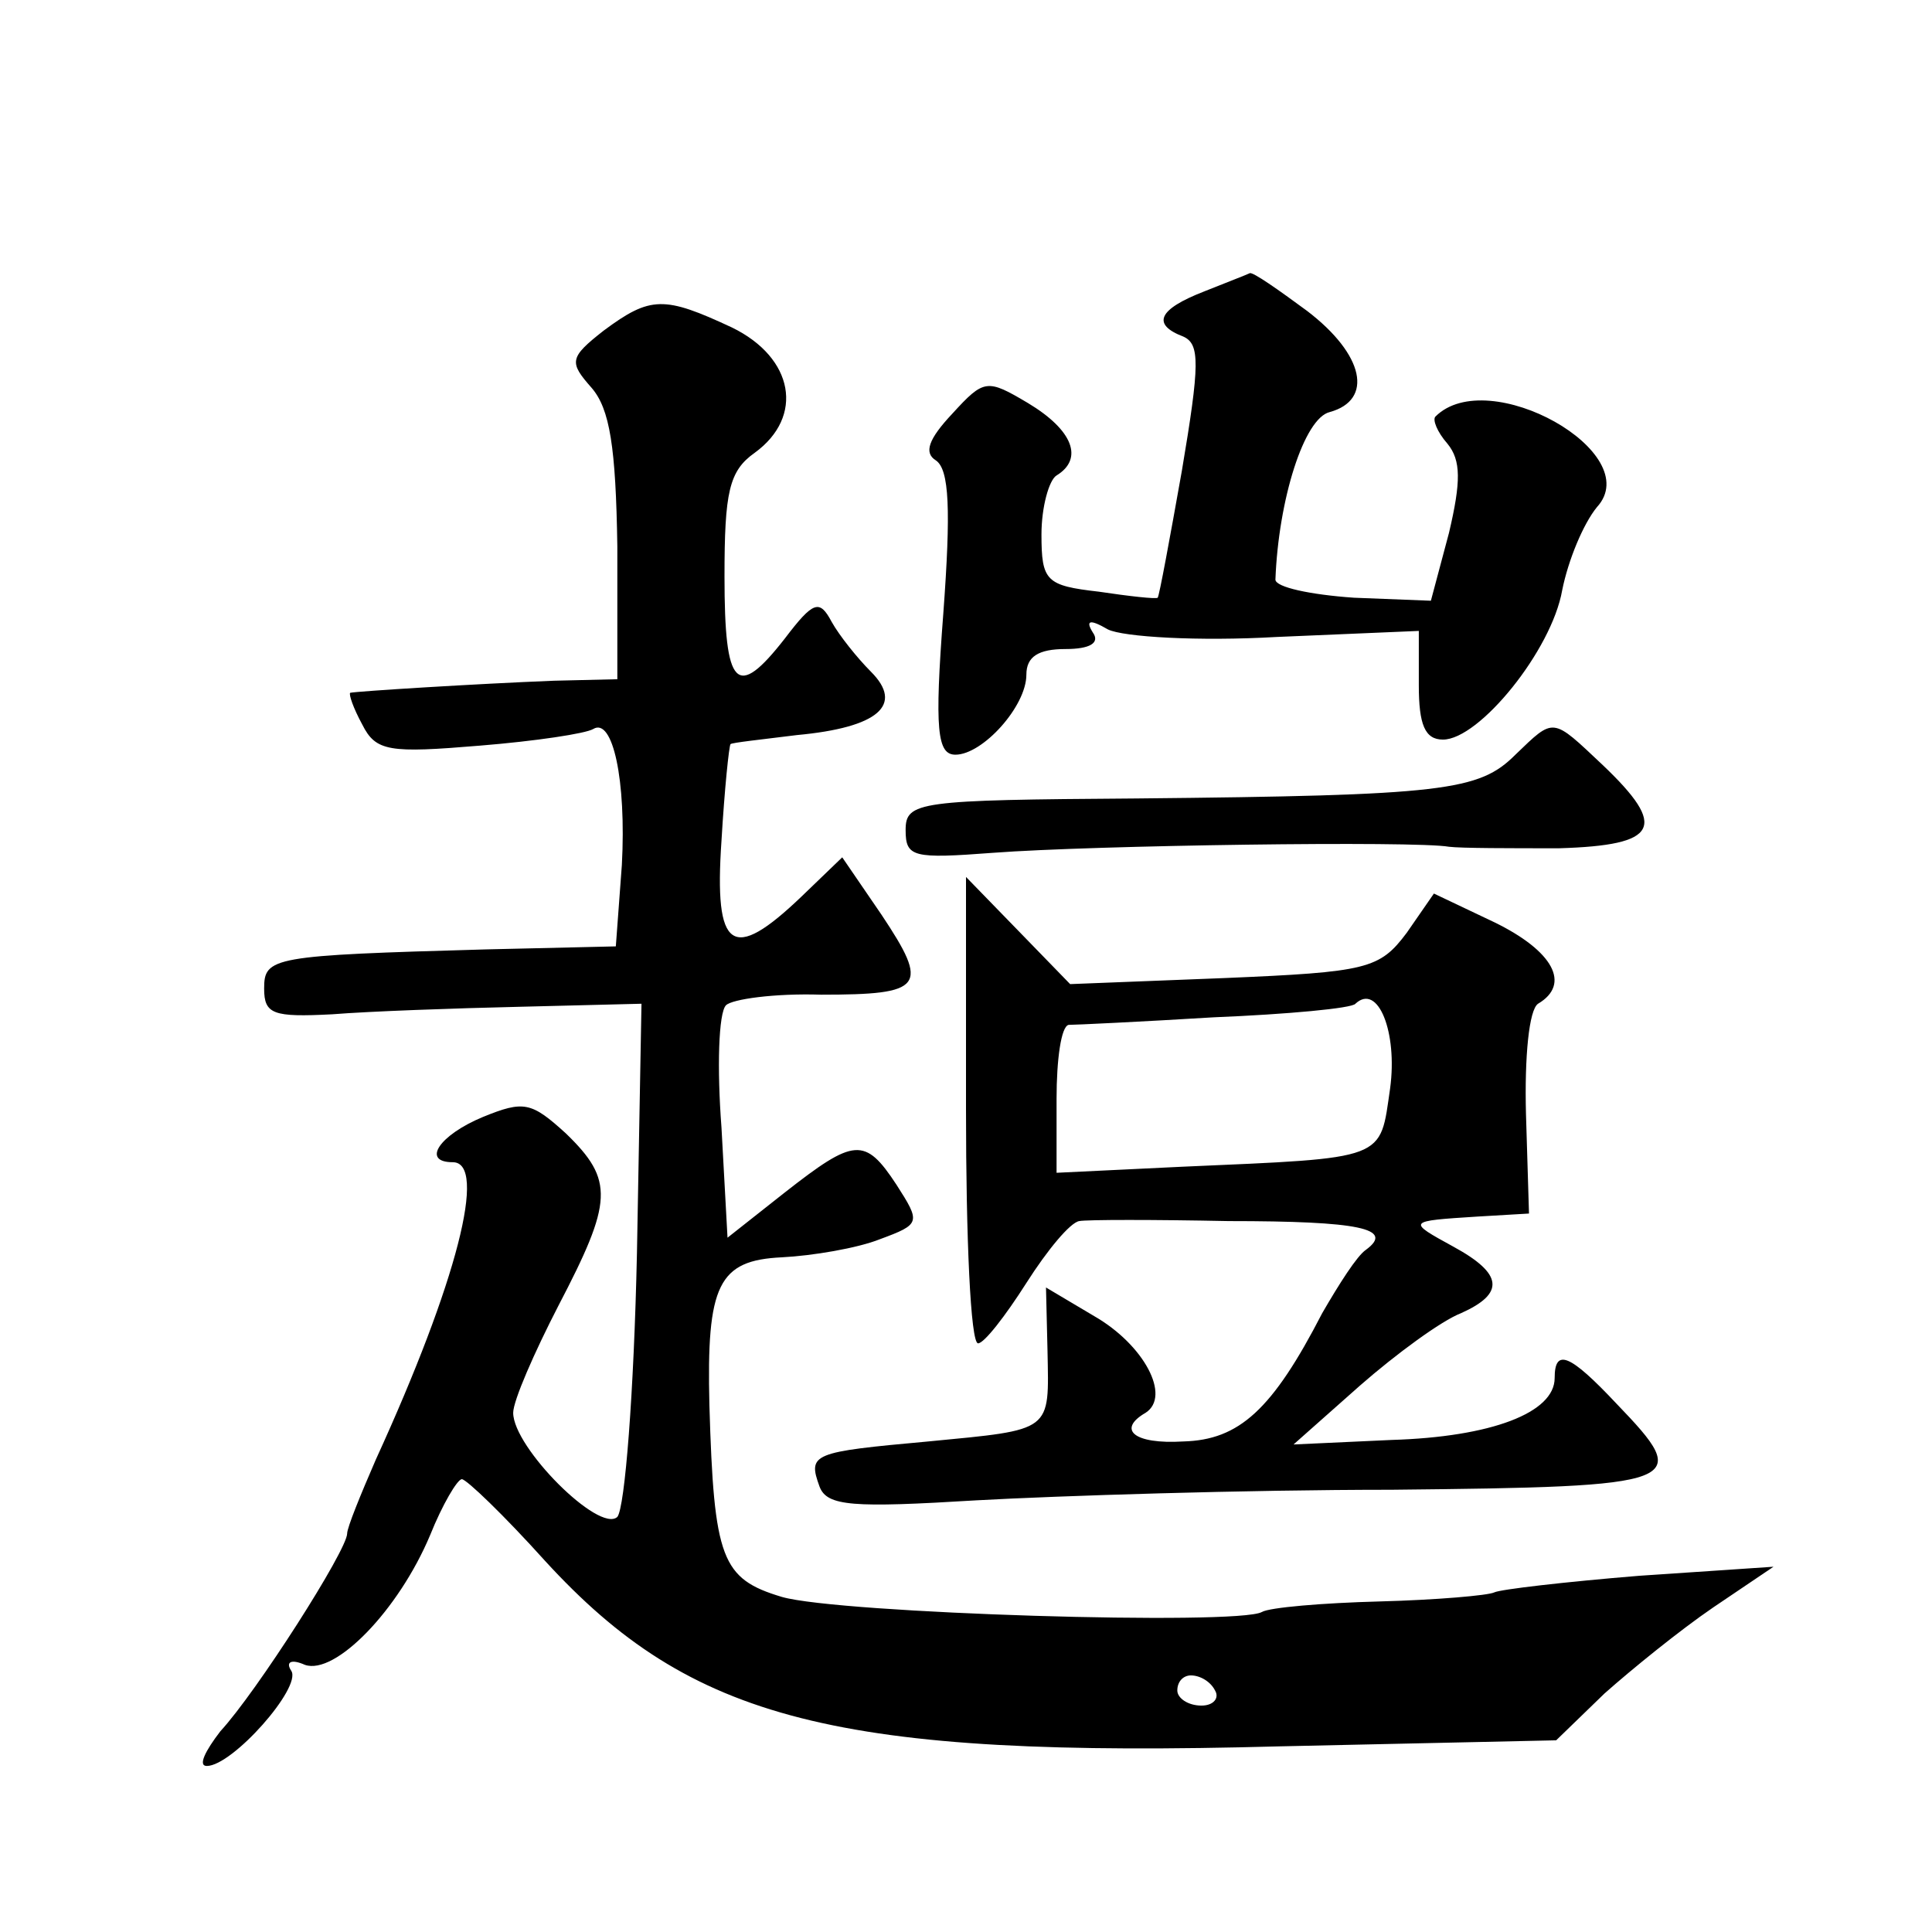
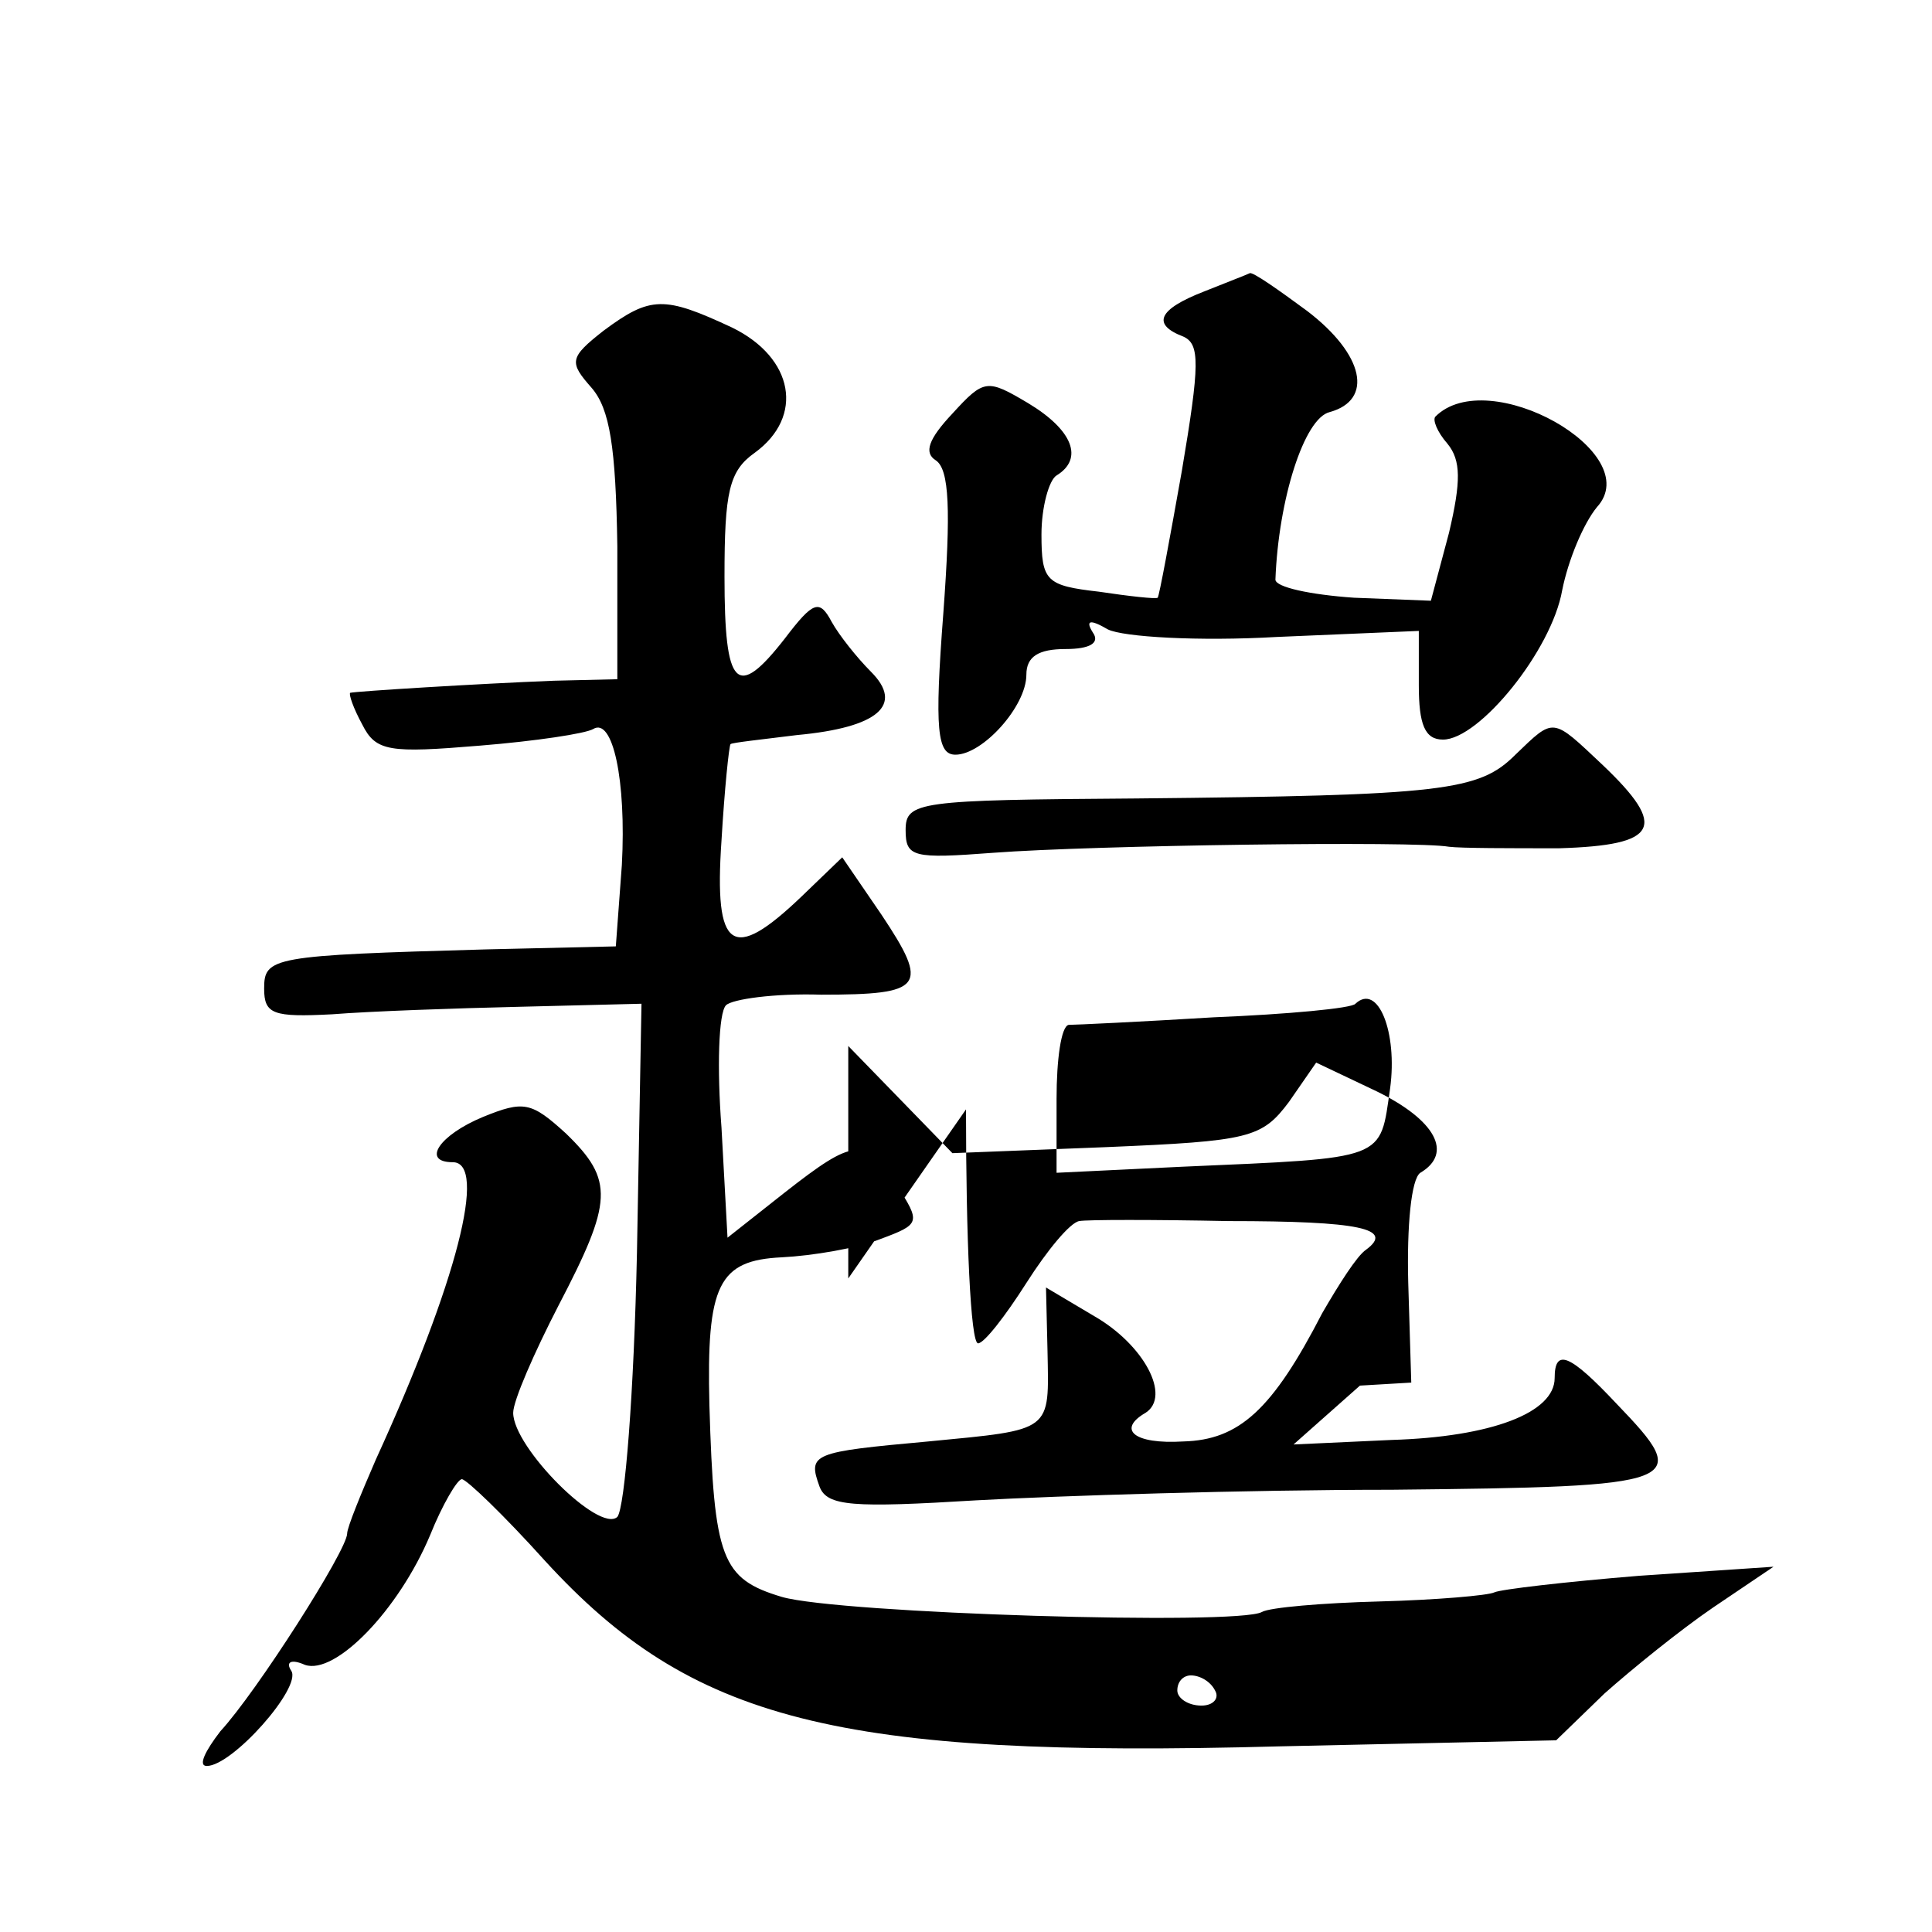
<svg xmlns="http://www.w3.org/2000/svg" version="1.0" width="128pt" height="128pt" viewBox="0 0 128 128" preserveAspectRatio="xMidYMid meet">
  <g transform="translate(0,128) scale(0.1,-0.1)" fill="#0" stroke="none">
-     <path d="M798 1087 c-31 -12 -35 -22 -14 -30 11 -5 11 -18 -1 -89 -8 -45 -15 -83 -16 -84 -1 -1 -19 1 -39 4 -35 4 -38 7 -38 38 0 18 5 36 10 39 18 11 11 30 -19 48 -27 16 -29 16 -50 -7 -16 -17 -19 -26 -11 -31 9 -6 10 -33 5 -101 -6 -78 -4 -94 8 -94 18 0 47 32 47 53 0 12 8 17 26 17 16 0 23 4 18 11 -5 8 -2 9 10 2 10 -5 60 -8 112 -5 l94 4 0 -36 c0 -26 4 -36 16 -36 24 0 72 59 79 99 4 20 14 44 23 55 33 36 -72 95 -107 60 -2 -2 1 -10 8 -18 9 -11 9 -25 1 -59 l-12 -45 -51 2 c-29 2 -52 7 -52 12 2 53 19 107 36 111 29 8 23 38 -15 67 -19 14 -36 26 -38 25 -2 -1 -15 -6 -30 -12z M400 1061 c-23 -18 -23 -21 -8 -38 12 -14 16 -39 17 -105 l0 -88 -42 -1 c-51 -2 -131 -7 -135 -8 -1 -1 2 -10 8 -21 9 -18 18 -19 78 -14 37 3 70 8 75 11 13 8 22 -34 19 -90 l-4 -54 -86 -2 c-142 -4 -147 -5 -147 -26 0 -17 6 -19 45 -17 25 2 81 4 125 5 l80 2 -3 -165 c-2 -93 -8 -169 -13 -175 -12 -11 -69 46 -69 69 0 8 14 40 30 71 36 69 37 83 5 114 -23 21 -28 22 -55 11 -29 -12 -41 -30 -20 -30 23 0 3 -79 -51 -197 -10 -23 -19 -45 -19 -49 0 -11 -60 -105 -84 -131 -10 -13 -15 -23 -9 -23 17 0 63 52 56 63 -4 6 0 8 9 4 20 -7 62 36 83 86 8 20 18 37 21 37 3 0 28 -24 55 -54 97 -106 193 -131 487 -123 l183 4 32 31 c18 16 50 42 72 57 l40 27 -89 -6 c-49 -4 -92 -9 -96 -11 -4 -2 -38 -5 -76 -6 -38 -1 -73 -4 -78 -7 -16 -9 -280 -1 -318 10 -40 12 -45 25 -48 127 -2 80 6 96 48 98 20 1 50 6 65 12 27 10 27 11 11 36 -21 32 -28 31 -74 -5 l-38 -30 -4 73 c-3 39 -2 76 3 81 4 4 32 8 63 7 68 0 72 5 40 53 l-26 38 -27 -26 c-46 -44 -58 -36 -53 37 2 34 5 63 6 64 1 1 20 3 44 6 54 5 71 20 49 42 -9 9 -21 24 -26 33 -8 15 -12 14 -31 -11 -32 -41 -40 -33 -40 41 0 56 3 70 20 82 33 24 26 63 -15 83 -45 21 -54 21 -85 -2z m405 -901 c3 -5 -1 -10 -9 -10 -9 0 -16 5 -16 10 0 6 4 10 9 10 6 0 13 -4 16 -10z M1004 780 c-24 -24 -47 -27 -251 -29 -145 -1 -153 -2 -153 -21 0 -18 5 -19 58 -15 66 5 280 8 302 4 8 -1 41 -1 73 -1 66 2 72 14 29 55 -34 32 -32 32 -58 7z M640 545 c0 -85 3 -155 8 -155 4 0 18 18 32 40 14 22 29 40 35 41 5 1 50 1 99 0 87 0 110 -5 91 -19 -6 -4 -18 -23 -29 -42 -33 -64 -55 -84 -92 -85 -33 -2 -44 8 -25 19 17 11 -1 45 -34 64 l-32 19 1 -42 c1 -54 4 -52 -79 -60 -77 -7 -80 -8 -72 -30 5 -13 22 -14 104 -9 54 3 178 7 275 7 195 2 200 4 149 57 -31 33 -41 37 -41 17 0 -23 -42 -39 -108 -41 l-65 -3 44 39 c24 21 54 43 67 48 29 13 28 26 -5 44 -31 17 -31 17 16 20 l34 2 -2 66 c-1 38 2 69 8 73 22 13 10 35 -29 54 l-40 19 -18 -26 c-18 -24 -26 -26 -121 -30 l-102 -4 -34 35 -35 36 0 -154z m281 14 c-7 -48 -1 -46 -138 -52 l-83 -4 0 49 c0 26 3 48 8 49 4 0 47 2 96 5 49 2 92 6 94 9 15 14 28 -19 23 -56z" />
+     <path d="M798 1087 c-31 -12 -35 -22 -14 -30 11 -5 11 -18 -1 -89 -8 -45 -15 -83 -16 -84 -1 -1 -19 1 -39 4 -35 4 -38 7 -38 38 0 18 5 36 10 39 18 11 11 30 -19 48 -27 16 -29 16 -50 -7 -16 -17 -19 -26 -11 -31 9 -6 10 -33 5 -101 -6 -78 -4 -94 8 -94 18 0 47 32 47 53 0 12 8 17 26 17 16 0 23 4 18 11 -5 8 -2 9 10 2 10 -5 60 -8 112 -5 l94 4 0 -36 c0 -26 4 -36 16 -36 24 0 72 59 79 99 4 20 14 44 23 55 33 36 -72 95 -107 60 -2 -2 1 -10 8 -18 9 -11 9 -25 1 -59 l-12 -45 -51 2 c-29 2 -52 7 -52 12 2 53 19 107 36 111 29 8 23 38 -15 67 -19 14 -36 26 -38 25 -2 -1 -15 -6 -30 -12z M400 1061 c-23 -18 -23 -21 -8 -38 12 -14 16 -39 17 -105 l0 -88 -42 -1 c-51 -2 -131 -7 -135 -8 -1 -1 2 -10 8 -21 9 -18 18 -19 78 -14 37 3 70 8 75 11 13 8 22 -34 19 -90 l-4 -54 -86 -2 c-142 -4 -147 -5 -147 -26 0 -17 6 -19 45 -17 25 2 81 4 125 5 l80 2 -3 -165 c-2 -93 -8 -169 -13 -175 -12 -11 -69 46 -69 69 0 8 14 40 30 71 36 69 37 83 5 114 -23 21 -28 22 -55 11 -29 -12 -41 -30 -20 -30 23 0 3 -79 -51 -197 -10 -23 -19 -45 -19 -49 0 -11 -60 -105 -84 -131 -10 -13 -15 -23 -9 -23 17 0 63 52 56 63 -4 6 0 8 9 4 20 -7 62 36 83 86 8 20 18 37 21 37 3 0 28 -24 55 -54 97 -106 193 -131 487 -123 l183 4 32 31 c18 16 50 42 72 57 l40 27 -89 -6 c-49 -4 -92 -9 -96 -11 -4 -2 -38 -5 -76 -6 -38 -1 -73 -4 -78 -7 -16 -9 -280 -1 -318 10 -40 12 -45 25 -48 127 -2 80 6 96 48 98 20 1 50 6 65 12 27 10 27 11 11 36 -21 32 -28 31 -74 -5 l-38 -30 -4 73 c-3 39 -2 76 3 81 4 4 32 8 63 7 68 0 72 5 40 53 l-26 38 -27 -26 c-46 -44 -58 -36 -53 37 2 34 5 63 6 64 1 1 20 3 44 6 54 5 71 20 49 42 -9 9 -21 24 -26 33 -8 15 -12 14 -31 -11 -32 -41 -40 -33 -40 41 0 56 3 70 20 82 33 24 26 63 -15 83 -45 21 -54 21 -85 -2z m405 -901 c3 -5 -1 -10 -9 -10 -9 0 -16 5 -16 10 0 6 4 10 9 10 6 0 13 -4 16 -10z M1004 780 c-24 -24 -47 -27 -251 -29 -145 -1 -153 -2 -153 -21 0 -18 5 -19 58 -15 66 5 280 8 302 4 8 -1 41 -1 73 -1 66 2 72 14 29 55 -34 32 -32 32 -58 7z M640 545 c0 -85 3 -155 8 -155 4 0 18 18 32 40 14 22 29 40 35 41 5 1 50 1 99 0 87 0 110 -5 91 -19 -6 -4 -18 -23 -29 -42 -33 -64 -55 -84 -92 -85 -33 -2 -44 8 -25 19 17 11 -1 45 -34 64 l-32 19 1 -42 c1 -54 4 -52 -79 -60 -77 -7 -80 -8 -72 -30 5 -13 22 -14 104 -9 54 3 178 7 275 7 195 2 200 4 149 57 -31 33 -41 37 -41 17 0 -23 -42 -39 -108 -41 l-65 -3 44 39 l34 2 -2 66 c-1 38 2 69 8 73 22 13 10 35 -29 54 l-40 19 -18 -26 c-18 -24 -26 -26 -121 -30 l-102 -4 -34 35 -35 36 0 -154z m281 14 c-7 -48 -1 -46 -138 -52 l-83 -4 0 49 c0 26 3 48 8 49 4 0 47 2 96 5 49 2 92 6 94 9 15 14 28 -19 23 -56z" />
  </g>
</svg>